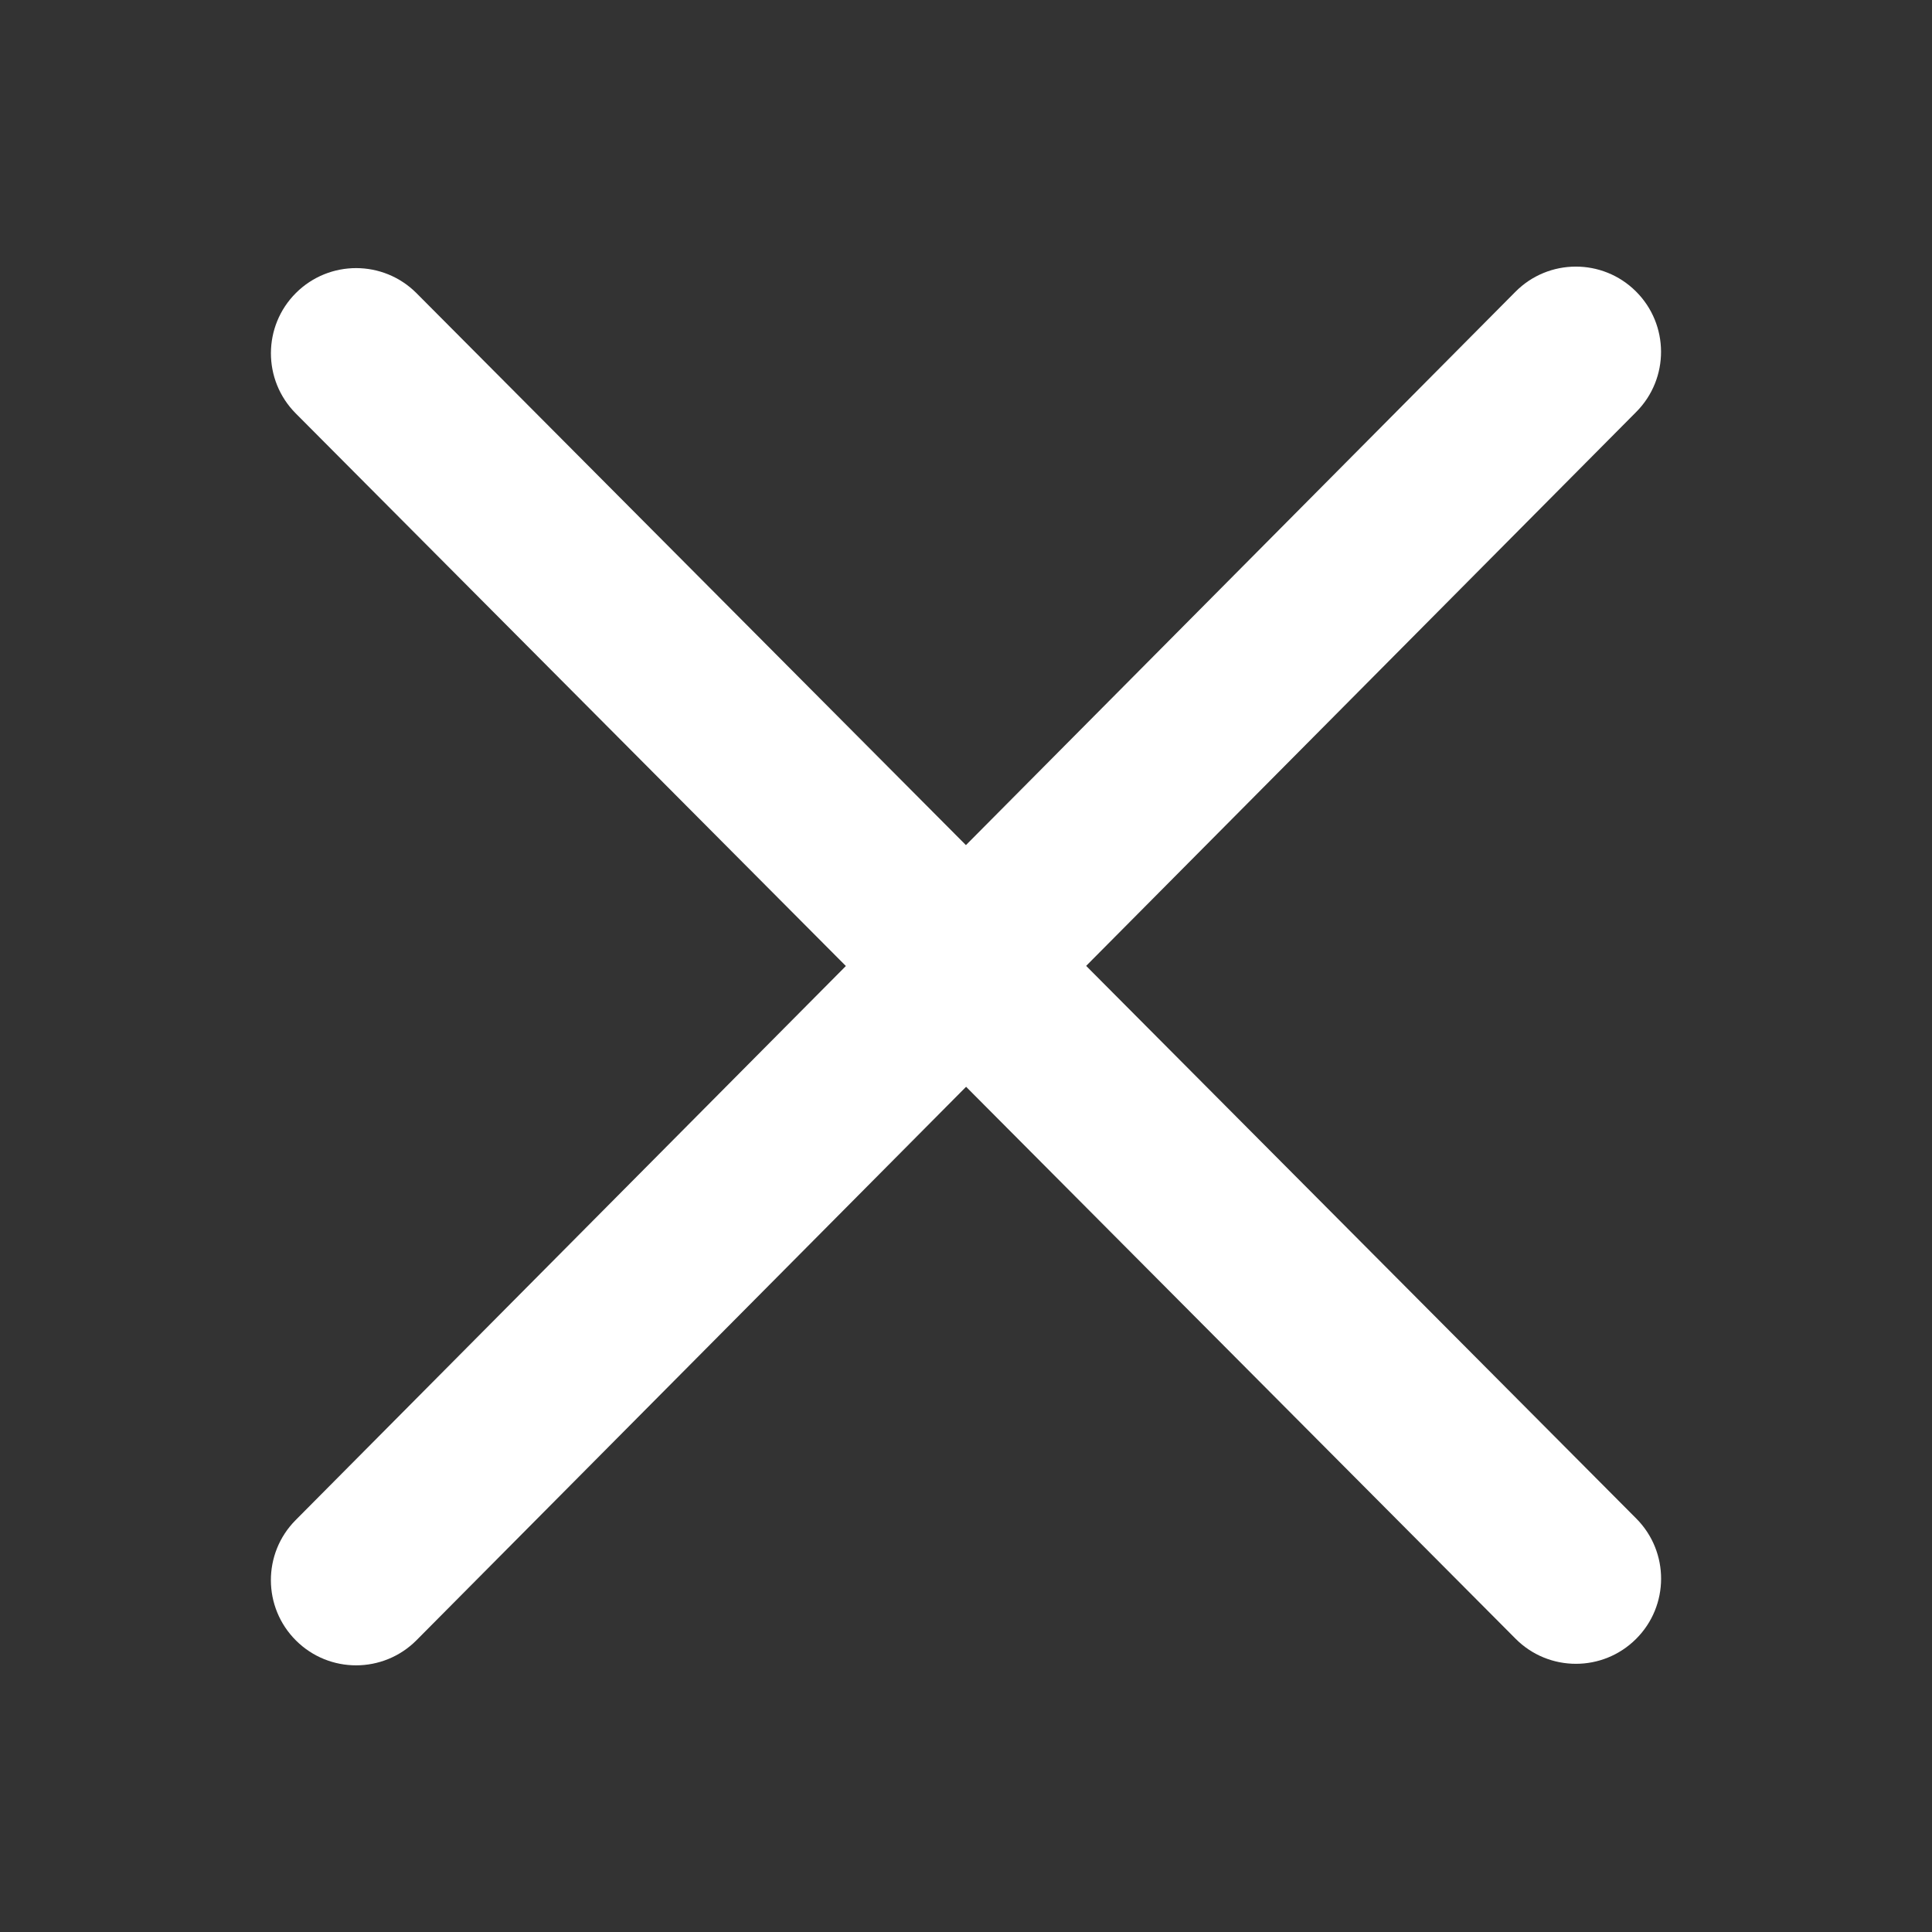
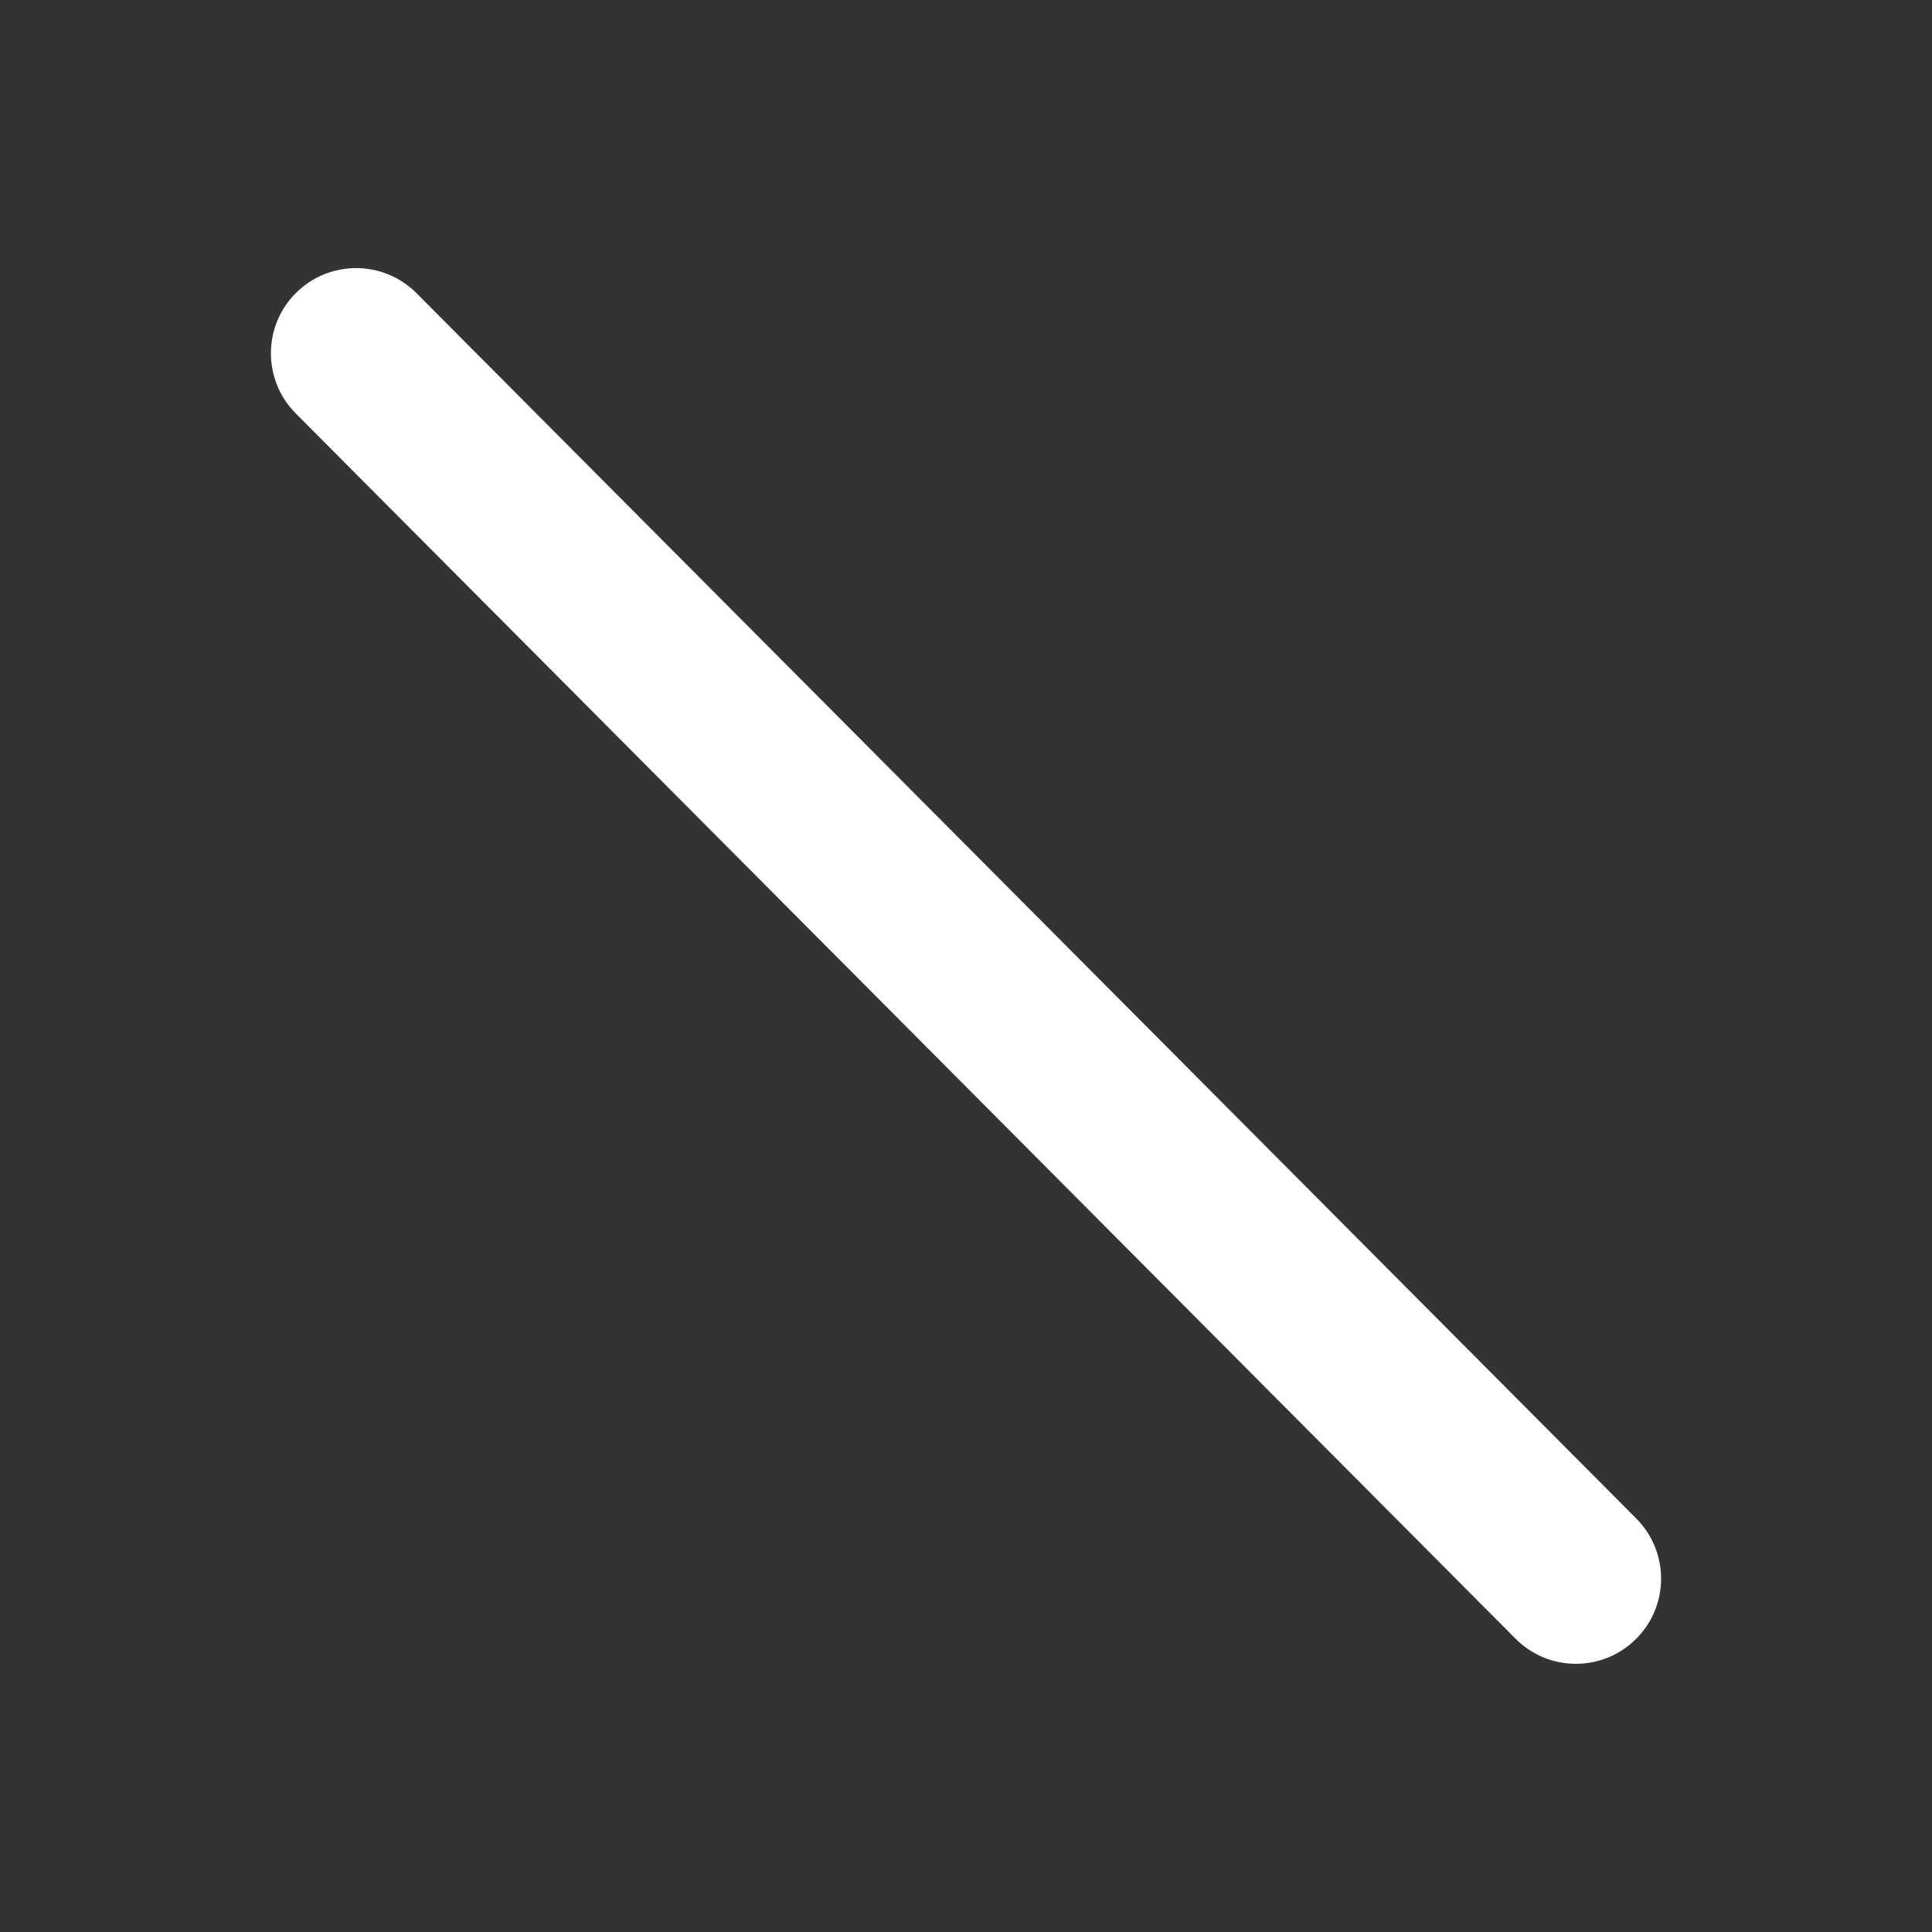
<svg xmlns="http://www.w3.org/2000/svg" version="1.1" id="Ebene_1" x="0px" y="0px" viewBox="0 0 56.693 56.693" style="enable-background:new 0 0 56.693 56.693;" xml:space="preserve">
  <rect x="0" y="0" width="56.693" height="56.693" fill="#333333" stroke="none" />
  <style type="text/css">
	.st0{fill:#FFFFFF;}
</style>
  <g id="Group_5" transform="translate(-1709.171 -48.964)">
    <g id="Line_19">
-       <path class="st0" d="M1719.62,97.832c-0.637,0-1.274-0.242-1.762-0.727c-0.979-0.973-0.985-2.556-0.012-3.535l35.794-36.044    c0.972-0.98,2.556-0.986,3.535-0.012c0.979,0.973,0.985,2.556,0.012,3.536l-35.793,36.044    C1720.905,97.586,1720.262,97.832,1719.62,97.832z" />
-     </g>
+       </g>
  </g>
  <g id="Line_43">
    <path class="st0" d="M46.244,48.823c-0.642,0-1.283-0.245-1.771-0.736L8.678,12.131c-0.974-0.979-0.97-2.562,0.008-3.536   c0.979-0.973,2.561-0.97,3.536,0.008L48.015,44.56c0.975,0.979,0.971,2.562-0.008,3.535C47.52,48.58,46.882,48.823,46.244,48.823z" />
  </g>
</svg>